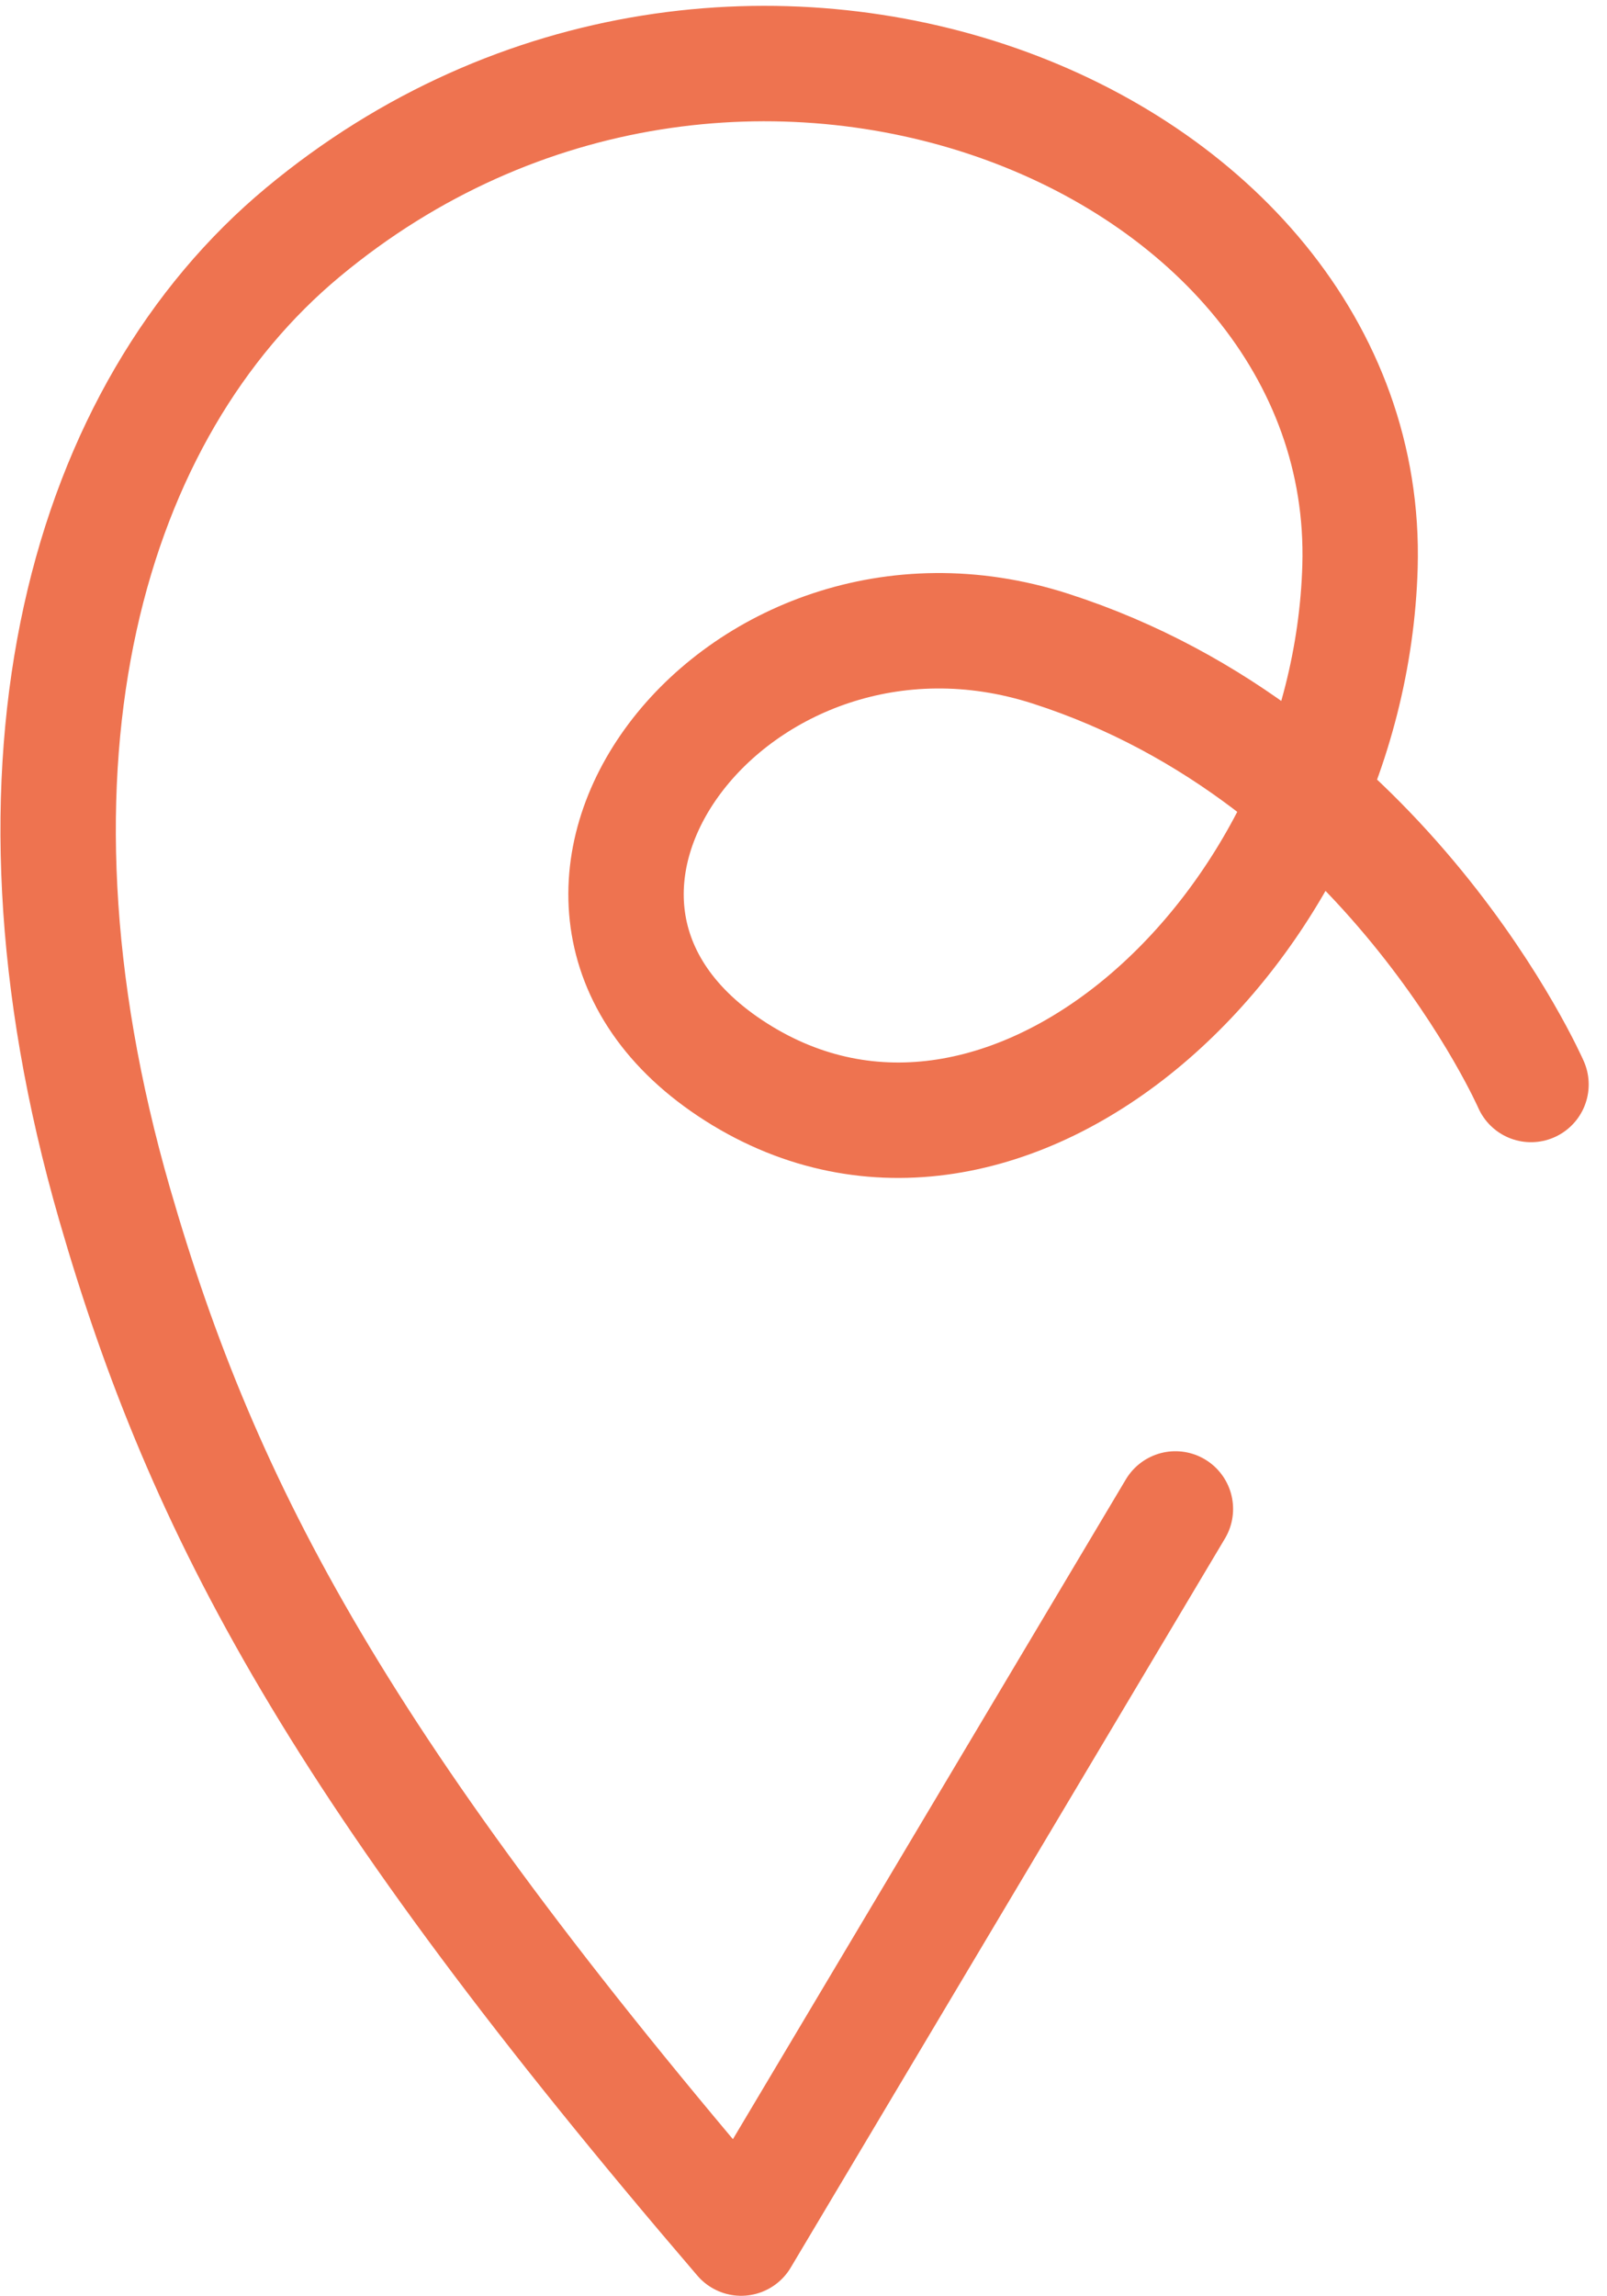
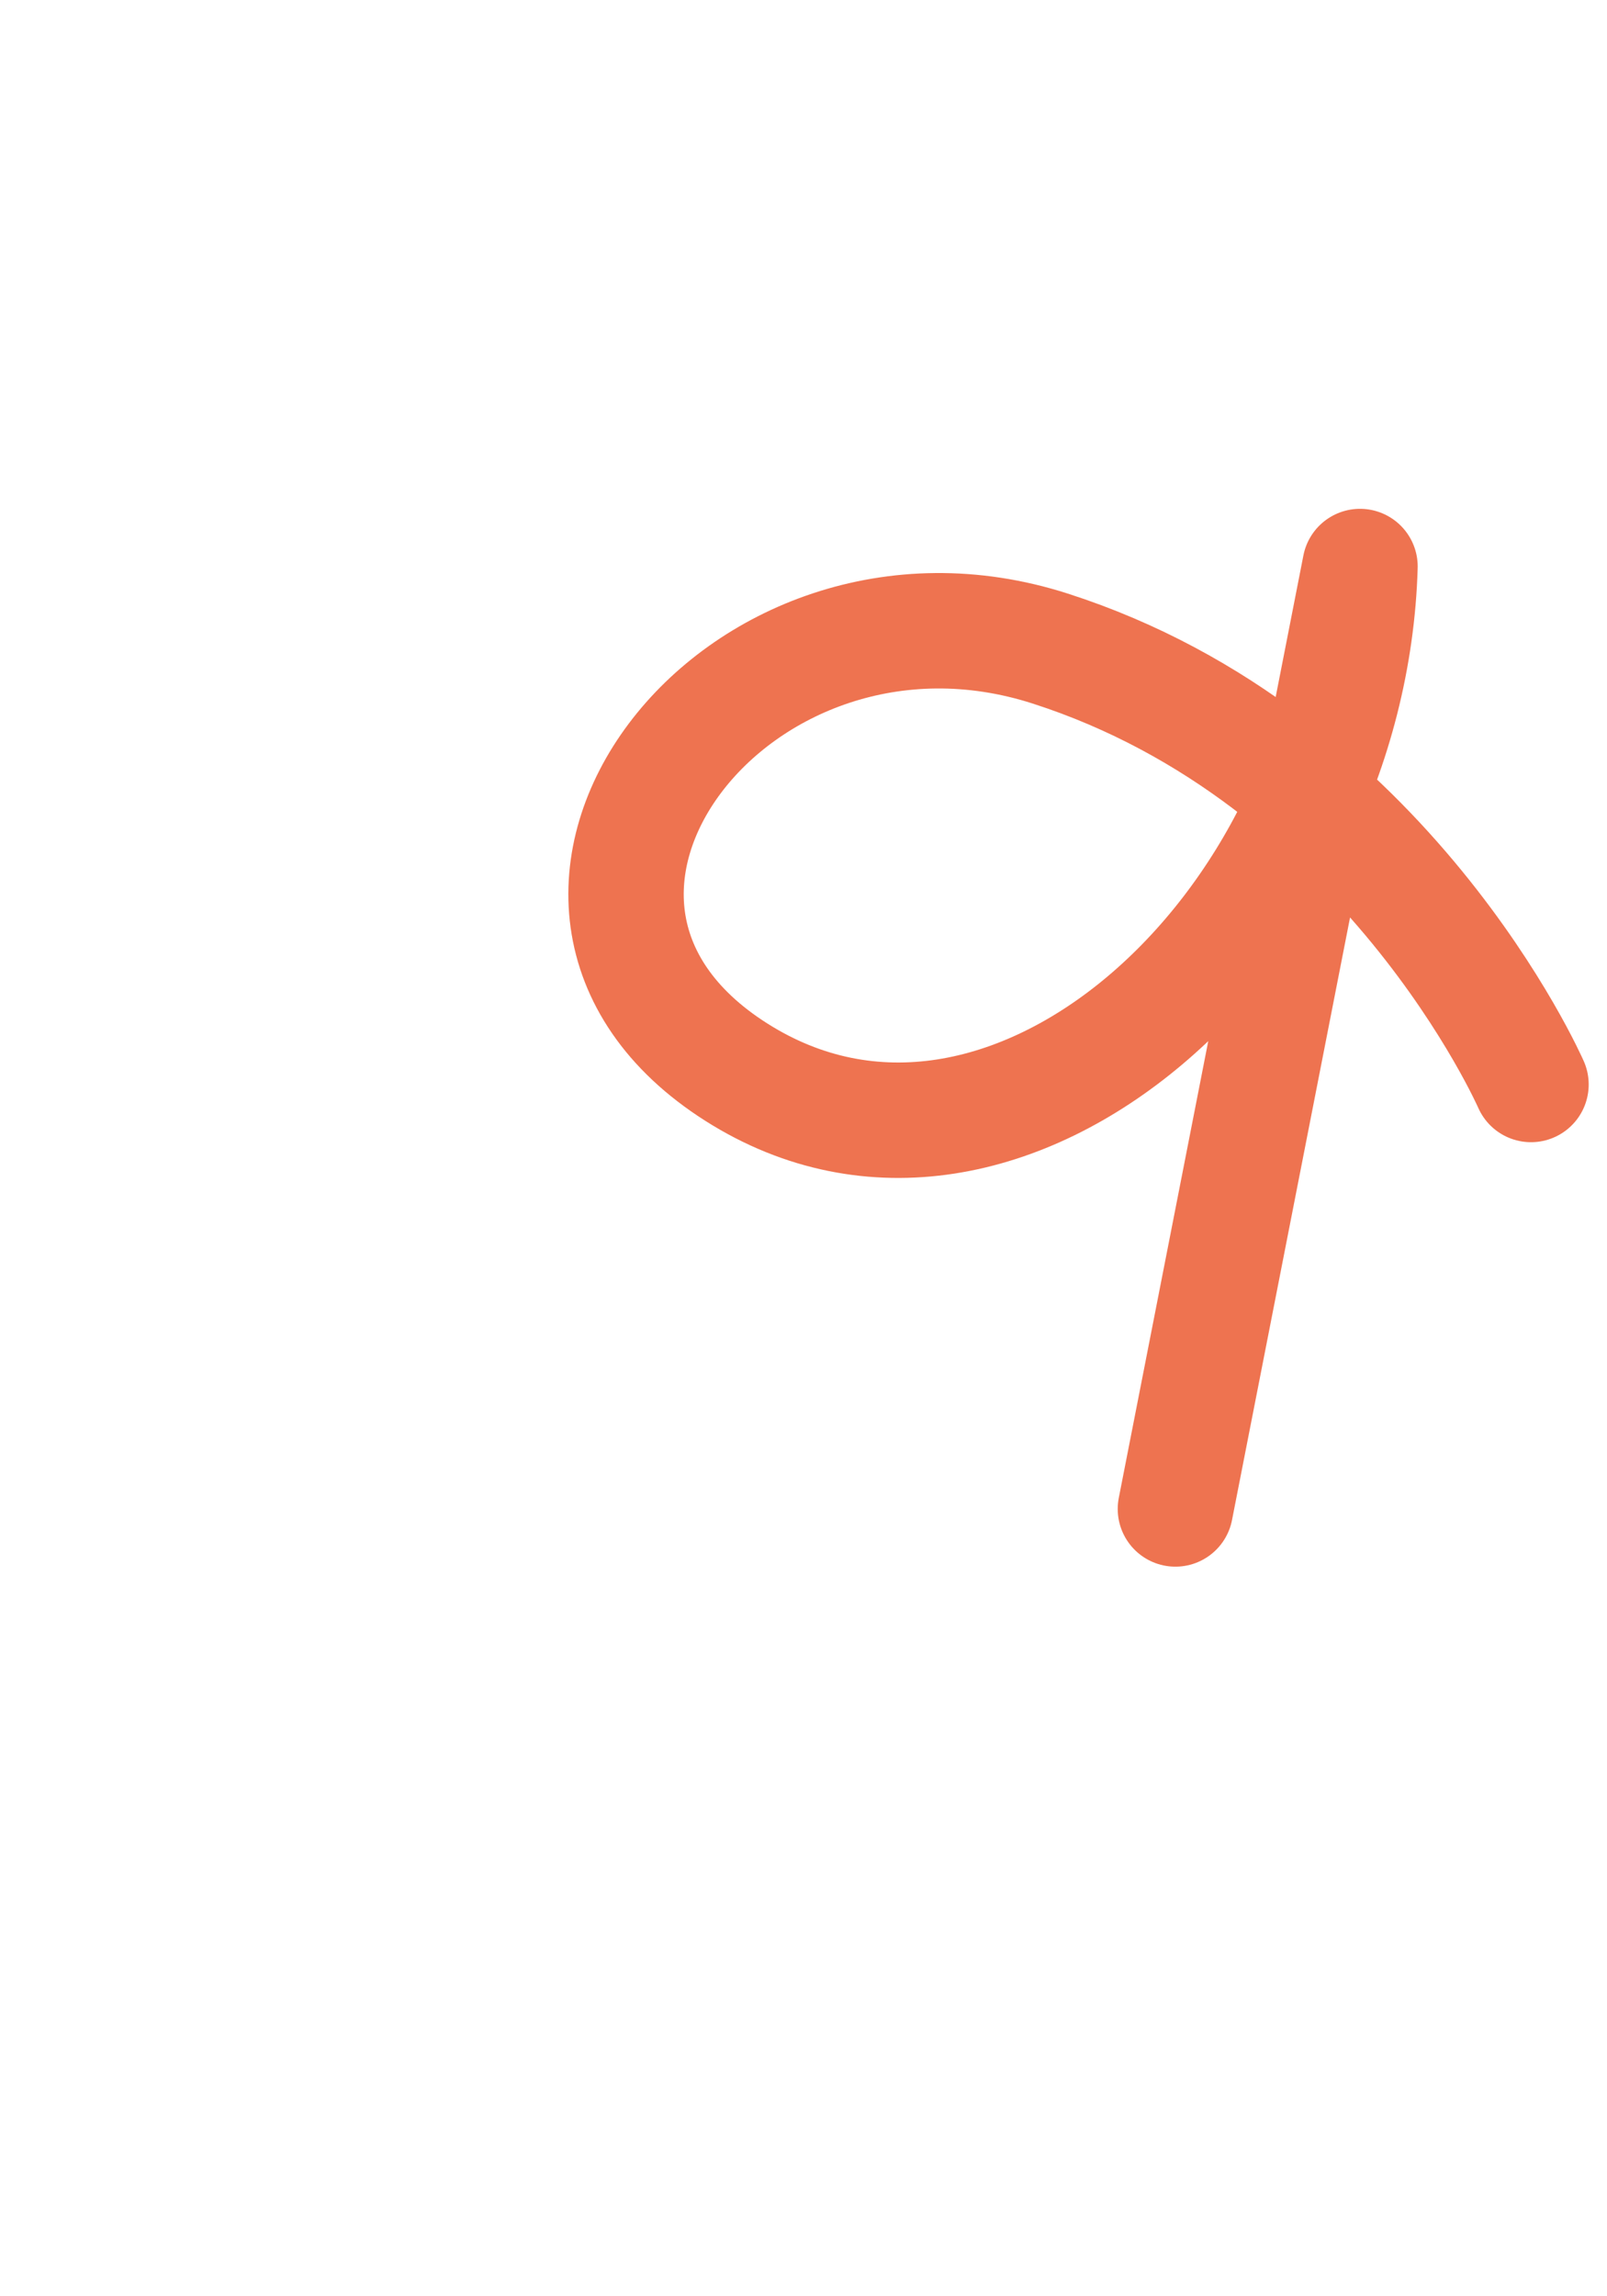
<svg xmlns="http://www.w3.org/2000/svg" width="41.784" height="59.663" viewBox="0 0 41.784 59.663">
-   <path id="Tracé_73" data-name="Tracé 73" d="M39.046,27.282s-3.734-8.511-12.5-11.328c-8.16-2.625-15.155,6.57-8.164,11.007S34.324,23.318,34.6,13.822C34.921,2.569,18.3-4.169,7.114,5.135,1.544,9.768-1.124,18.822,2.22,30.4,4.536,38.407,8.1,45.12,18.509,57.261L29.8,38.313" transform="translate(0.762 0.901)" fill="none" stroke="#ee7350" stroke-linecap="round" stroke-linejoin="round" stroke-width="3" />
+   <path id="Tracé_73" data-name="Tracé 73" d="M39.046,27.282s-3.734-8.511-12.5-11.328c-8.16-2.625-15.155,6.57-8.164,11.007S34.324,23.318,34.6,13.822L29.8,38.313" transform="translate(0.762 0.901)" fill="none" stroke="#ee7350" stroke-linecap="round" stroke-linejoin="round" stroke-width="3" />
</svg>